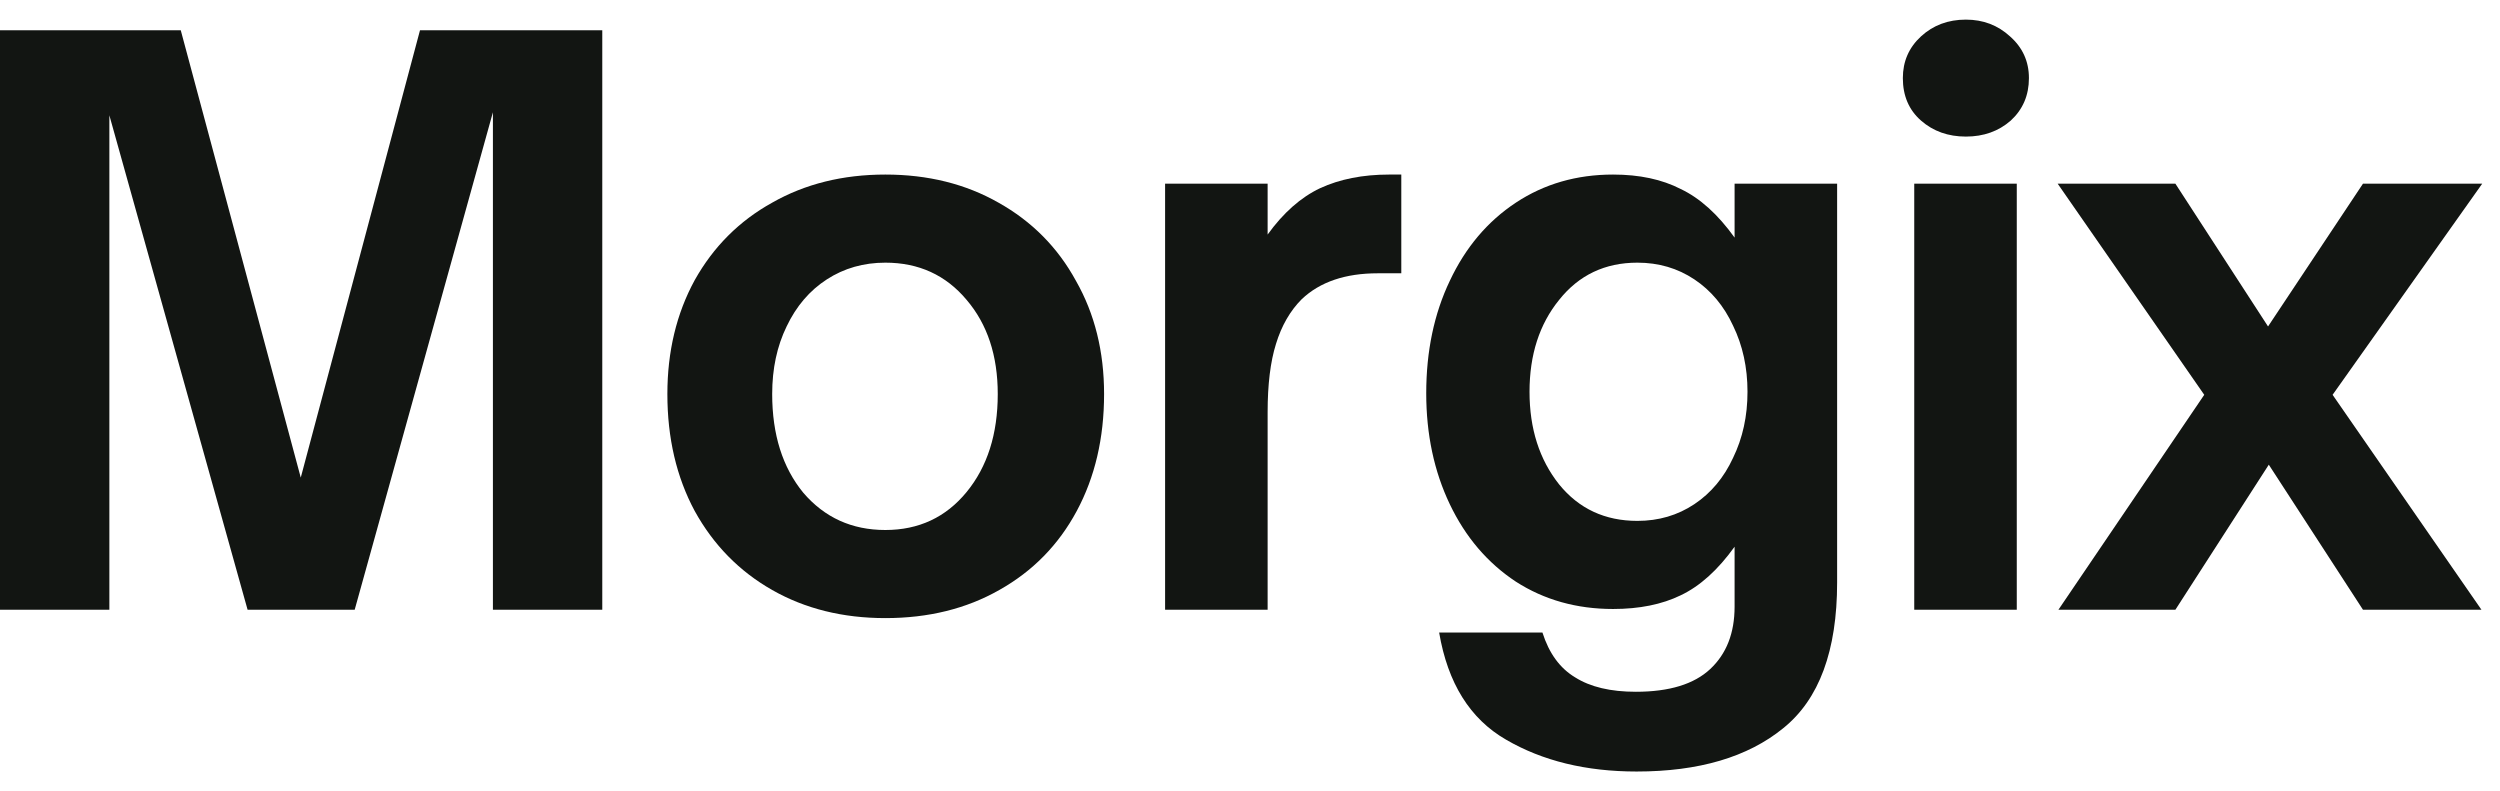
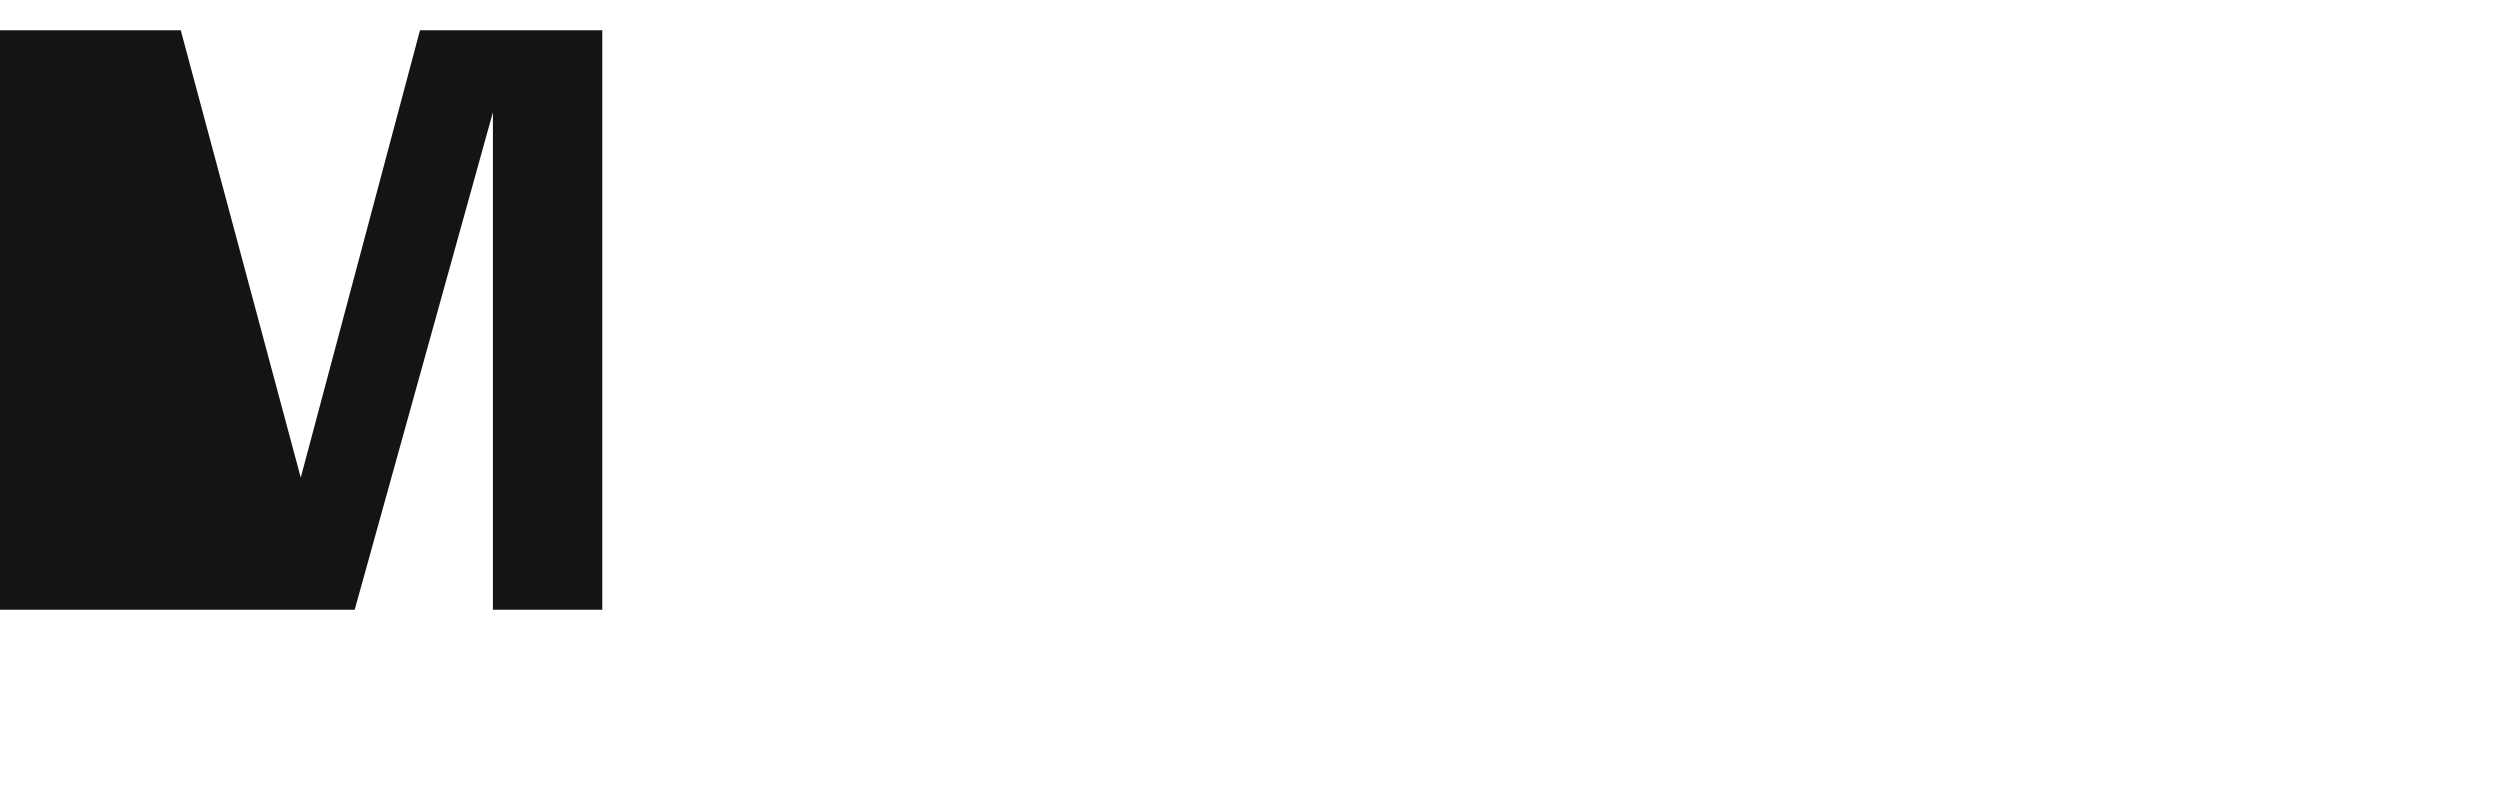
<svg xmlns="http://www.w3.org/2000/svg" width="79" height="25" viewBox="0 0 79 25" fill="none">
-   <path d="M3.456 19.268H0V0.956H5.712L9.504 15.092L13.272 0.956H19.032V19.268H15.576V3.548L11.208 19.268H7.824L3.456 3.644V19.268Z" fill="#121512" />
-   <path d="M27.977 19.532C26.633 19.532 25.441 19.236 24.401 18.644C23.361 18.052 22.545 17.22 21.953 16.148C21.377 15.076 21.089 13.844 21.089 12.452C21.089 11.108 21.377 9.908 21.953 8.852C22.545 7.796 23.361 6.98 24.401 6.404C25.441 5.812 26.633 5.516 27.977 5.516C29.321 5.516 30.513 5.812 31.553 6.404C32.609 6.996 33.425 7.82 34.001 8.876C34.593 9.916 34.889 11.108 34.889 12.452C34.889 13.844 34.601 15.076 34.025 16.148C33.449 17.22 32.633 18.052 31.577 18.644C30.537 19.236 29.337 19.532 27.977 19.532ZM27.977 16.748C29.033 16.748 29.889 16.348 30.545 15.548C31.201 14.748 31.529 13.716 31.529 12.452C31.529 11.236 31.201 10.244 30.545 9.476C29.889 8.692 29.033 8.3 27.977 8.3C27.289 8.3 26.673 8.476 26.129 8.828C25.585 9.18 25.161 9.676 24.857 10.316C24.553 10.94 24.401 11.652 24.401 12.452C24.401 13.732 24.729 14.772 25.385 15.572C26.057 16.356 26.921 16.748 27.977 16.748Z" fill="#121512" />
-   <path d="M36.817 19.268V5.804H40.057V7.412C40.553 6.724 41.105 6.236 41.713 5.948C42.337 5.66 43.065 5.516 43.897 5.516H44.281V8.636H43.537C42.513 8.636 41.713 8.908 41.137 9.452C40.769 9.82 40.497 10.292 40.321 10.868C40.145 11.428 40.057 12.148 40.057 13.028V19.268H36.817Z" fill="#121512" />
-   <path d="M51.717 24.38C50.117 24.38 48.741 24.044 47.589 23.372C46.453 22.716 45.749 21.588 45.477 19.988H48.741C48.949 20.644 49.293 21.116 49.773 21.404C50.253 21.708 50.893 21.86 51.693 21.86C52.749 21.86 53.533 21.62 54.045 21.14C54.557 20.66 54.813 20.004 54.813 19.172V17.276C54.285 18.012 53.717 18.524 53.109 18.812C52.517 19.1 51.805 19.244 50.973 19.244C49.821 19.244 48.797 18.956 47.901 18.38C47.005 17.788 46.309 16.972 45.813 15.932C45.317 14.892 45.069 13.724 45.069 12.428C45.069 11.1 45.317 9.916 45.813 8.876C46.309 7.82 47.005 6.996 47.901 6.404C48.797 5.812 49.821 5.516 50.973 5.516C51.805 5.516 52.517 5.668 53.109 5.972C53.717 6.26 54.285 6.772 54.813 7.508V5.804H58.053V18.404C58.053 20.564 57.485 22.1 56.349 23.012C55.229 23.924 53.685 24.38 51.717 24.38ZM51.741 16.46C52.413 16.46 53.013 16.284 53.541 15.932C54.069 15.58 54.477 15.092 54.765 14.468C55.069 13.844 55.221 13.148 55.221 12.38C55.221 11.612 55.069 10.916 54.765 10.292C54.477 9.668 54.069 9.18 53.541 8.828C53.013 8.476 52.413 8.3 51.741 8.3C50.717 8.3 49.893 8.692 49.269 9.476C48.645 10.244 48.333 11.212 48.333 12.38C48.333 13.548 48.645 14.524 49.269 15.308C49.893 16.076 50.717 16.46 51.741 16.46Z" fill="#121512" />
-   <path d="M63.73 19.268H60.49V5.804H63.73V19.268ZM62.122 4.316C61.562 4.316 61.09 4.148 60.706 3.812C60.322 3.476 60.13 3.028 60.13 2.468C60.13 1.94 60.322 1.5 60.706 1.148C61.09 0.796 61.562 0.62 62.122 0.62C62.666 0.62 63.13 0.796 63.514 1.148C63.914 1.5 64.114 1.94 64.114 2.468C64.114 3.012 63.922 3.46 63.538 3.812C63.154 4.148 62.682 4.316 62.122 4.316Z" fill="#121512" />
-   <path d="M68.742 19.268H65.046L69.654 12.476L65.022 5.804H68.742L71.67 10.316L74.67 5.804H78.438L73.71 12.476L78.414 19.268H74.67L71.694 14.684L68.742 19.268Z" fill="#121512" />
+   <path d="M3.456 19.268H0V0.956H5.712L9.504 15.092L13.272 0.956H19.032V19.268H15.576V3.548L11.208 19.268H7.824V19.268Z" fill="#121512" />
</svg>